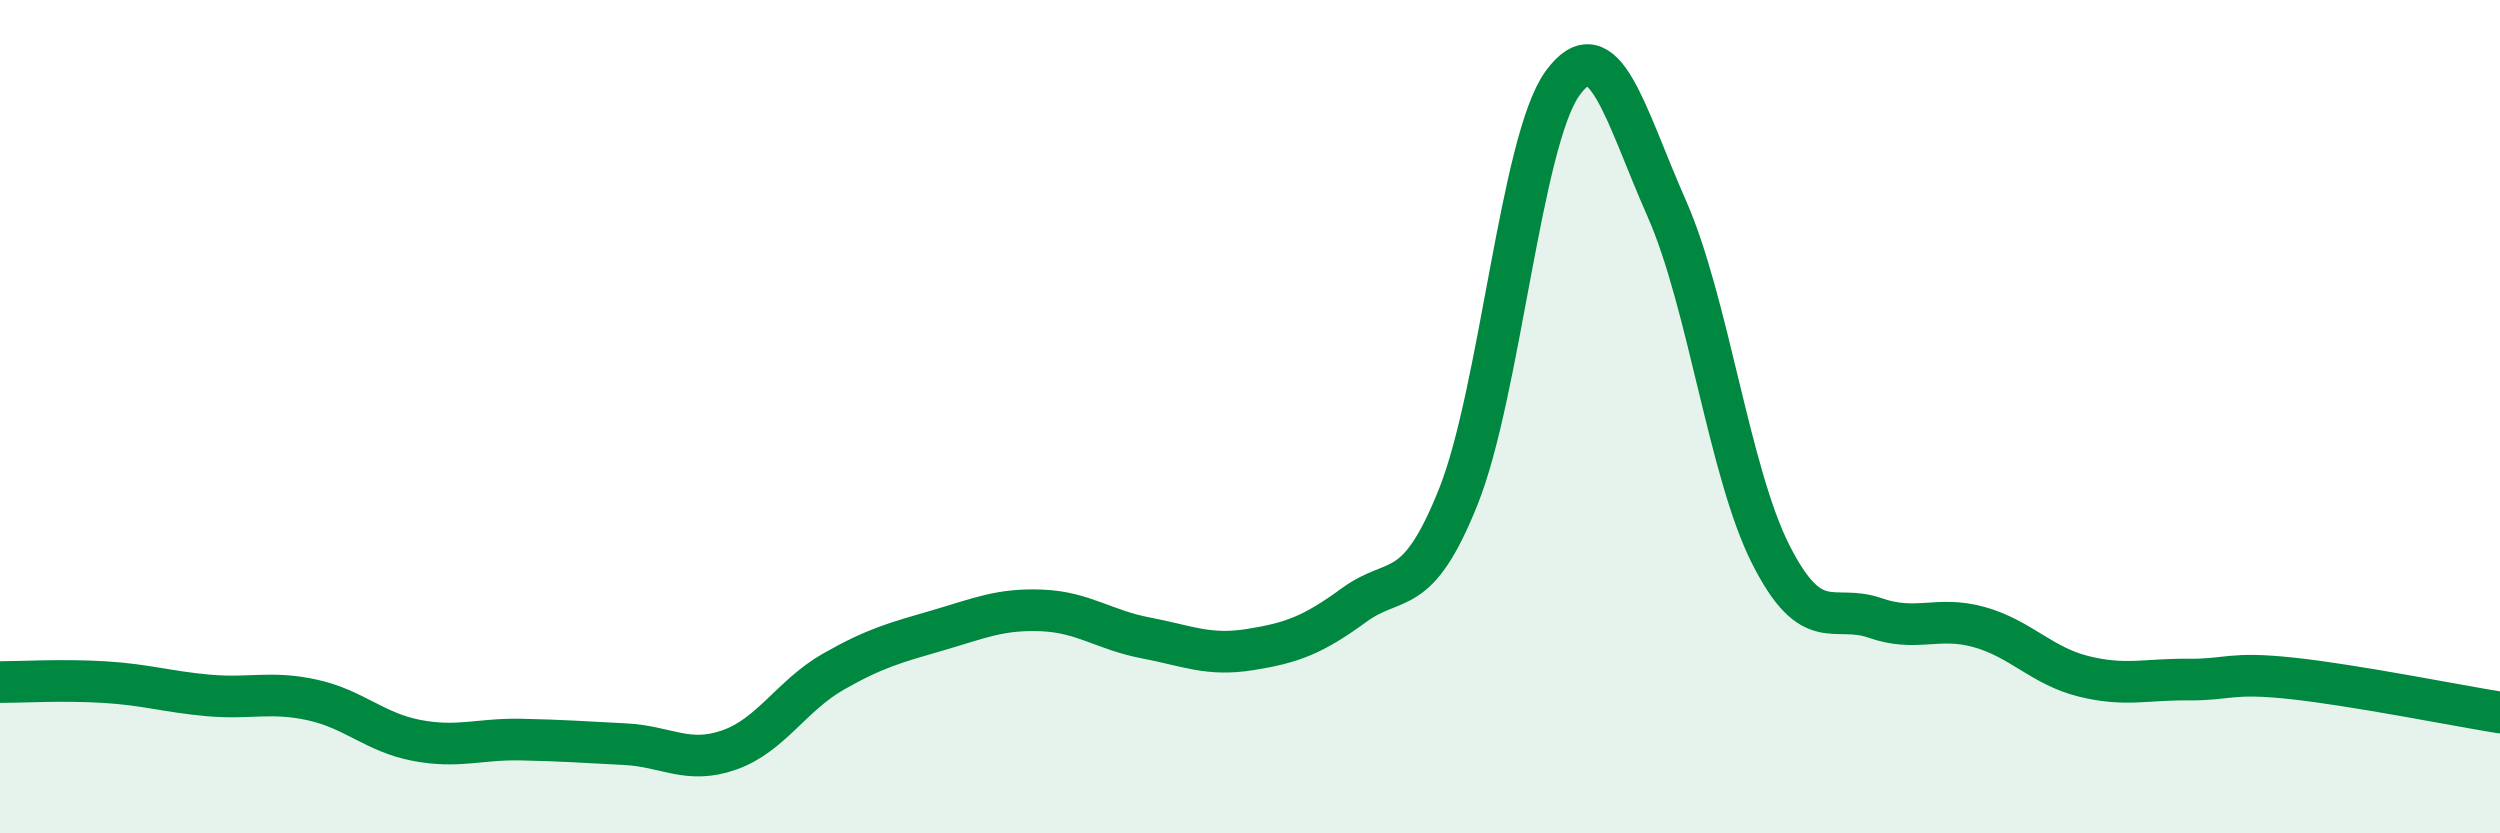
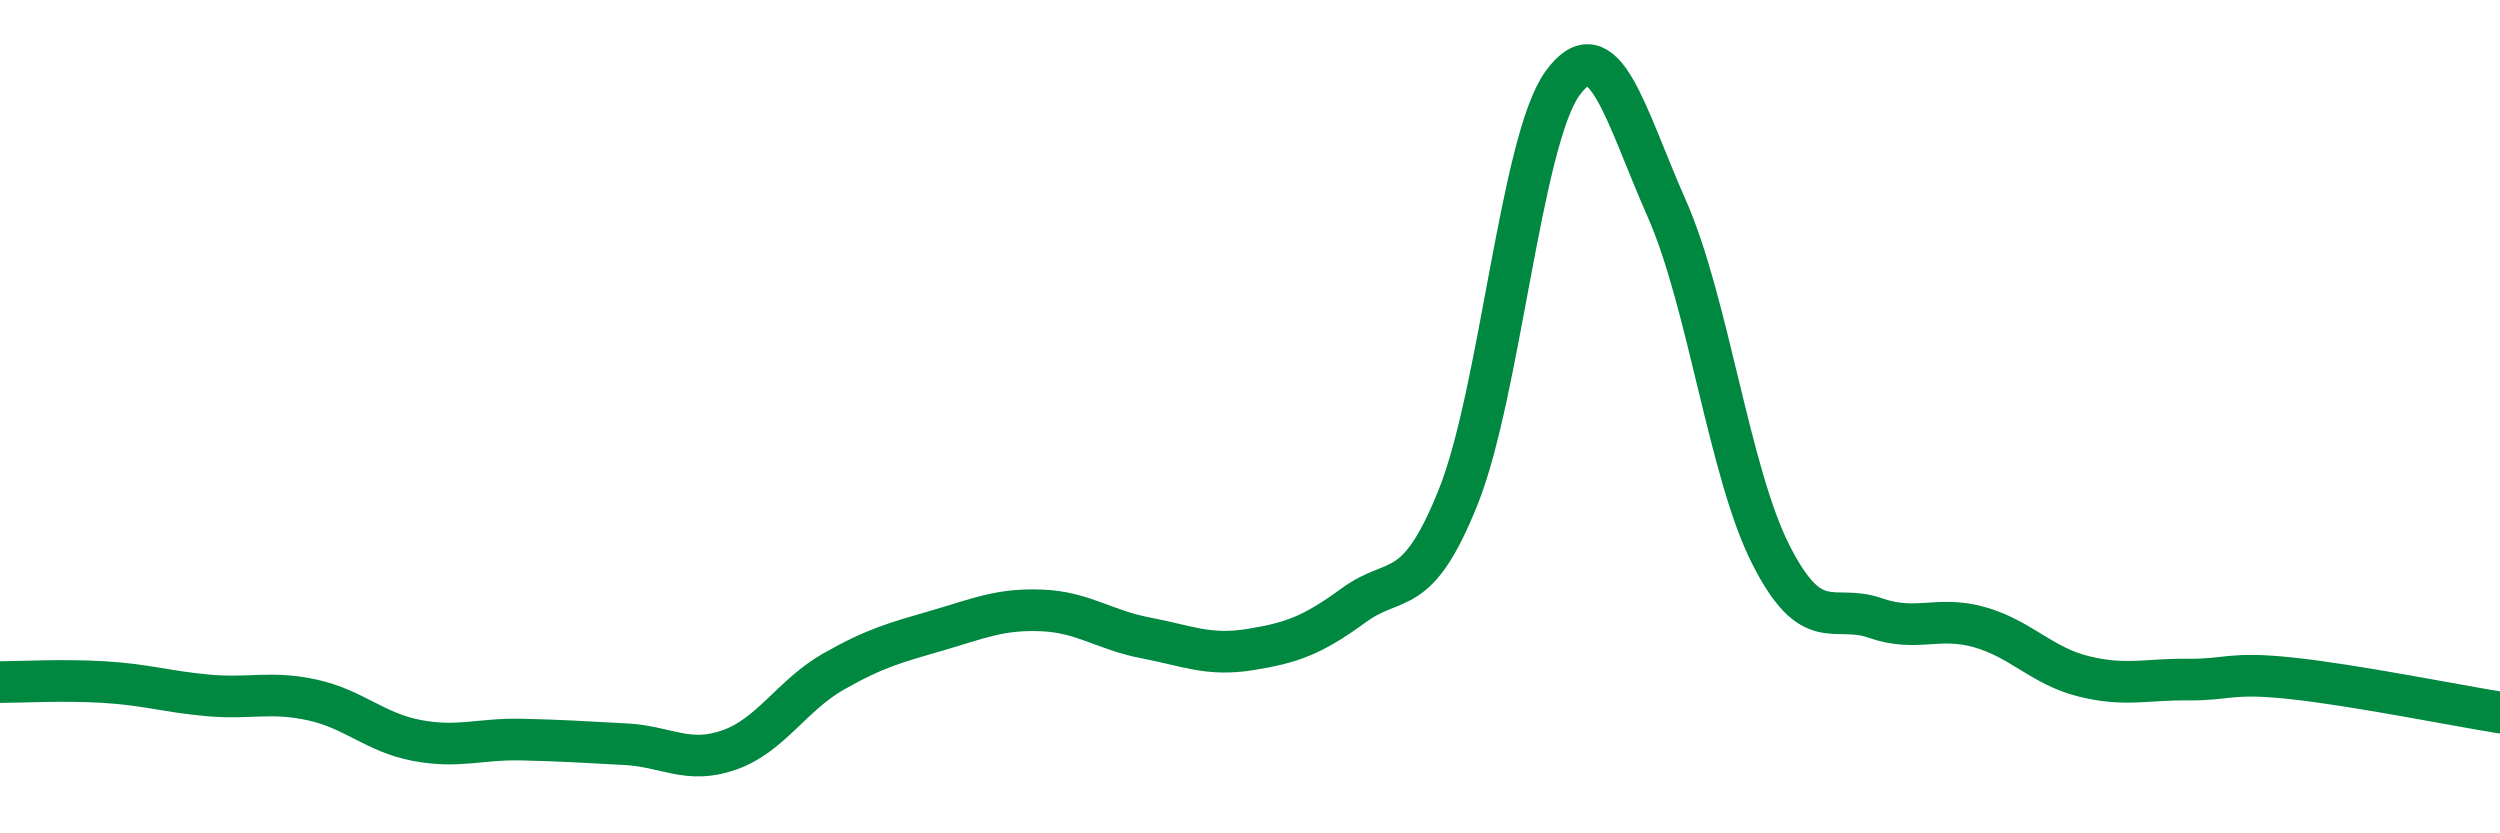
<svg xmlns="http://www.w3.org/2000/svg" width="60" height="20" viewBox="0 0 60 20">
-   <path d="M 0,16.37 C 0.5,16.37 1.5,16.31 2.5,16.37 C 3.5,16.43 4,16.6 5,16.69 C 6,16.78 6.5,16.58 7.5,16.8 C 8.5,17.02 9,17.58 10,17.77 C 11,17.96 11.5,17.73 12.5,17.75 C 13.5,17.77 14,17.81 15,17.86 C 16,17.91 16.5,18.35 17.5,18 C 18.5,17.65 19,16.69 20,16.12 C 21,15.55 21.5,15.42 22.5,15.13 C 23.5,14.84 24,14.61 25,14.65 C 26,14.69 26.5,15.12 27.5,15.31 C 28.5,15.5 29,15.75 30,15.59 C 31,15.43 31.5,15.25 32.5,14.52 C 33.5,13.79 34,14.42 35,11.92 C 36,9.42 36.5,3.38 37.5,2 C 38.5,0.62 39,2.74 40,5 C 41,7.26 41.5,11.34 42.5,13.31 C 43.5,15.28 44,14.48 45,14.83 C 46,15.18 46.5,14.77 47.5,15.05 C 48.5,15.33 49,15.98 50,16.23 C 51,16.48 51.5,16.3 52.5,16.31 C 53.5,16.32 53.5,16.12 55,16.28 C 56.5,16.44 59,16.94 60,17.1L60 20L0 20Z" fill="#008740" opacity="0.1" stroke-linecap="round" stroke-linejoin="round" />
  <path d="M 0,16.37 C 0.5,16.37 1.5,16.31 2.5,16.37 C 3.5,16.43 4,16.6 5,16.69 C 6,16.78 6.5,16.58 7.5,16.8 C 8.5,17.02 9,17.58 10,17.77 C 11,17.96 11.5,17.73 12.5,17.75 C 13.5,17.77 14,17.81 15,17.86 C 16,17.91 16.5,18.35 17.5,18 C 18.5,17.65 19,16.69 20,16.12 C 21,15.55 21.5,15.42 22.5,15.13 C 23.5,14.84 24,14.61 25,14.65 C 26,14.69 26.5,15.12 27.5,15.31 C 28.5,15.5 29,15.75 30,15.59 C 31,15.43 31.5,15.25 32.5,14.52 C 33.5,13.79 34,14.42 35,11.92 C 36,9.42 36.5,3.38 37.5,2 C 38.5,0.62 39,2.74 40,5 C 41,7.26 41.5,11.34 42.5,13.31 C 43.5,15.28 44,14.48 45,14.83 C 46,15.18 46.5,14.77 47.5,15.05 C 48.5,15.33 49,15.98 50,16.23 C 51,16.48 51.5,16.3 52.5,16.31 C 53.5,16.32 53.5,16.12 55,16.28 C 56.5,16.44 59,16.94 60,17.1" stroke="#008740" stroke-width="1" fill="none" stroke-linecap="round" stroke-linejoin="round" />
</svg>